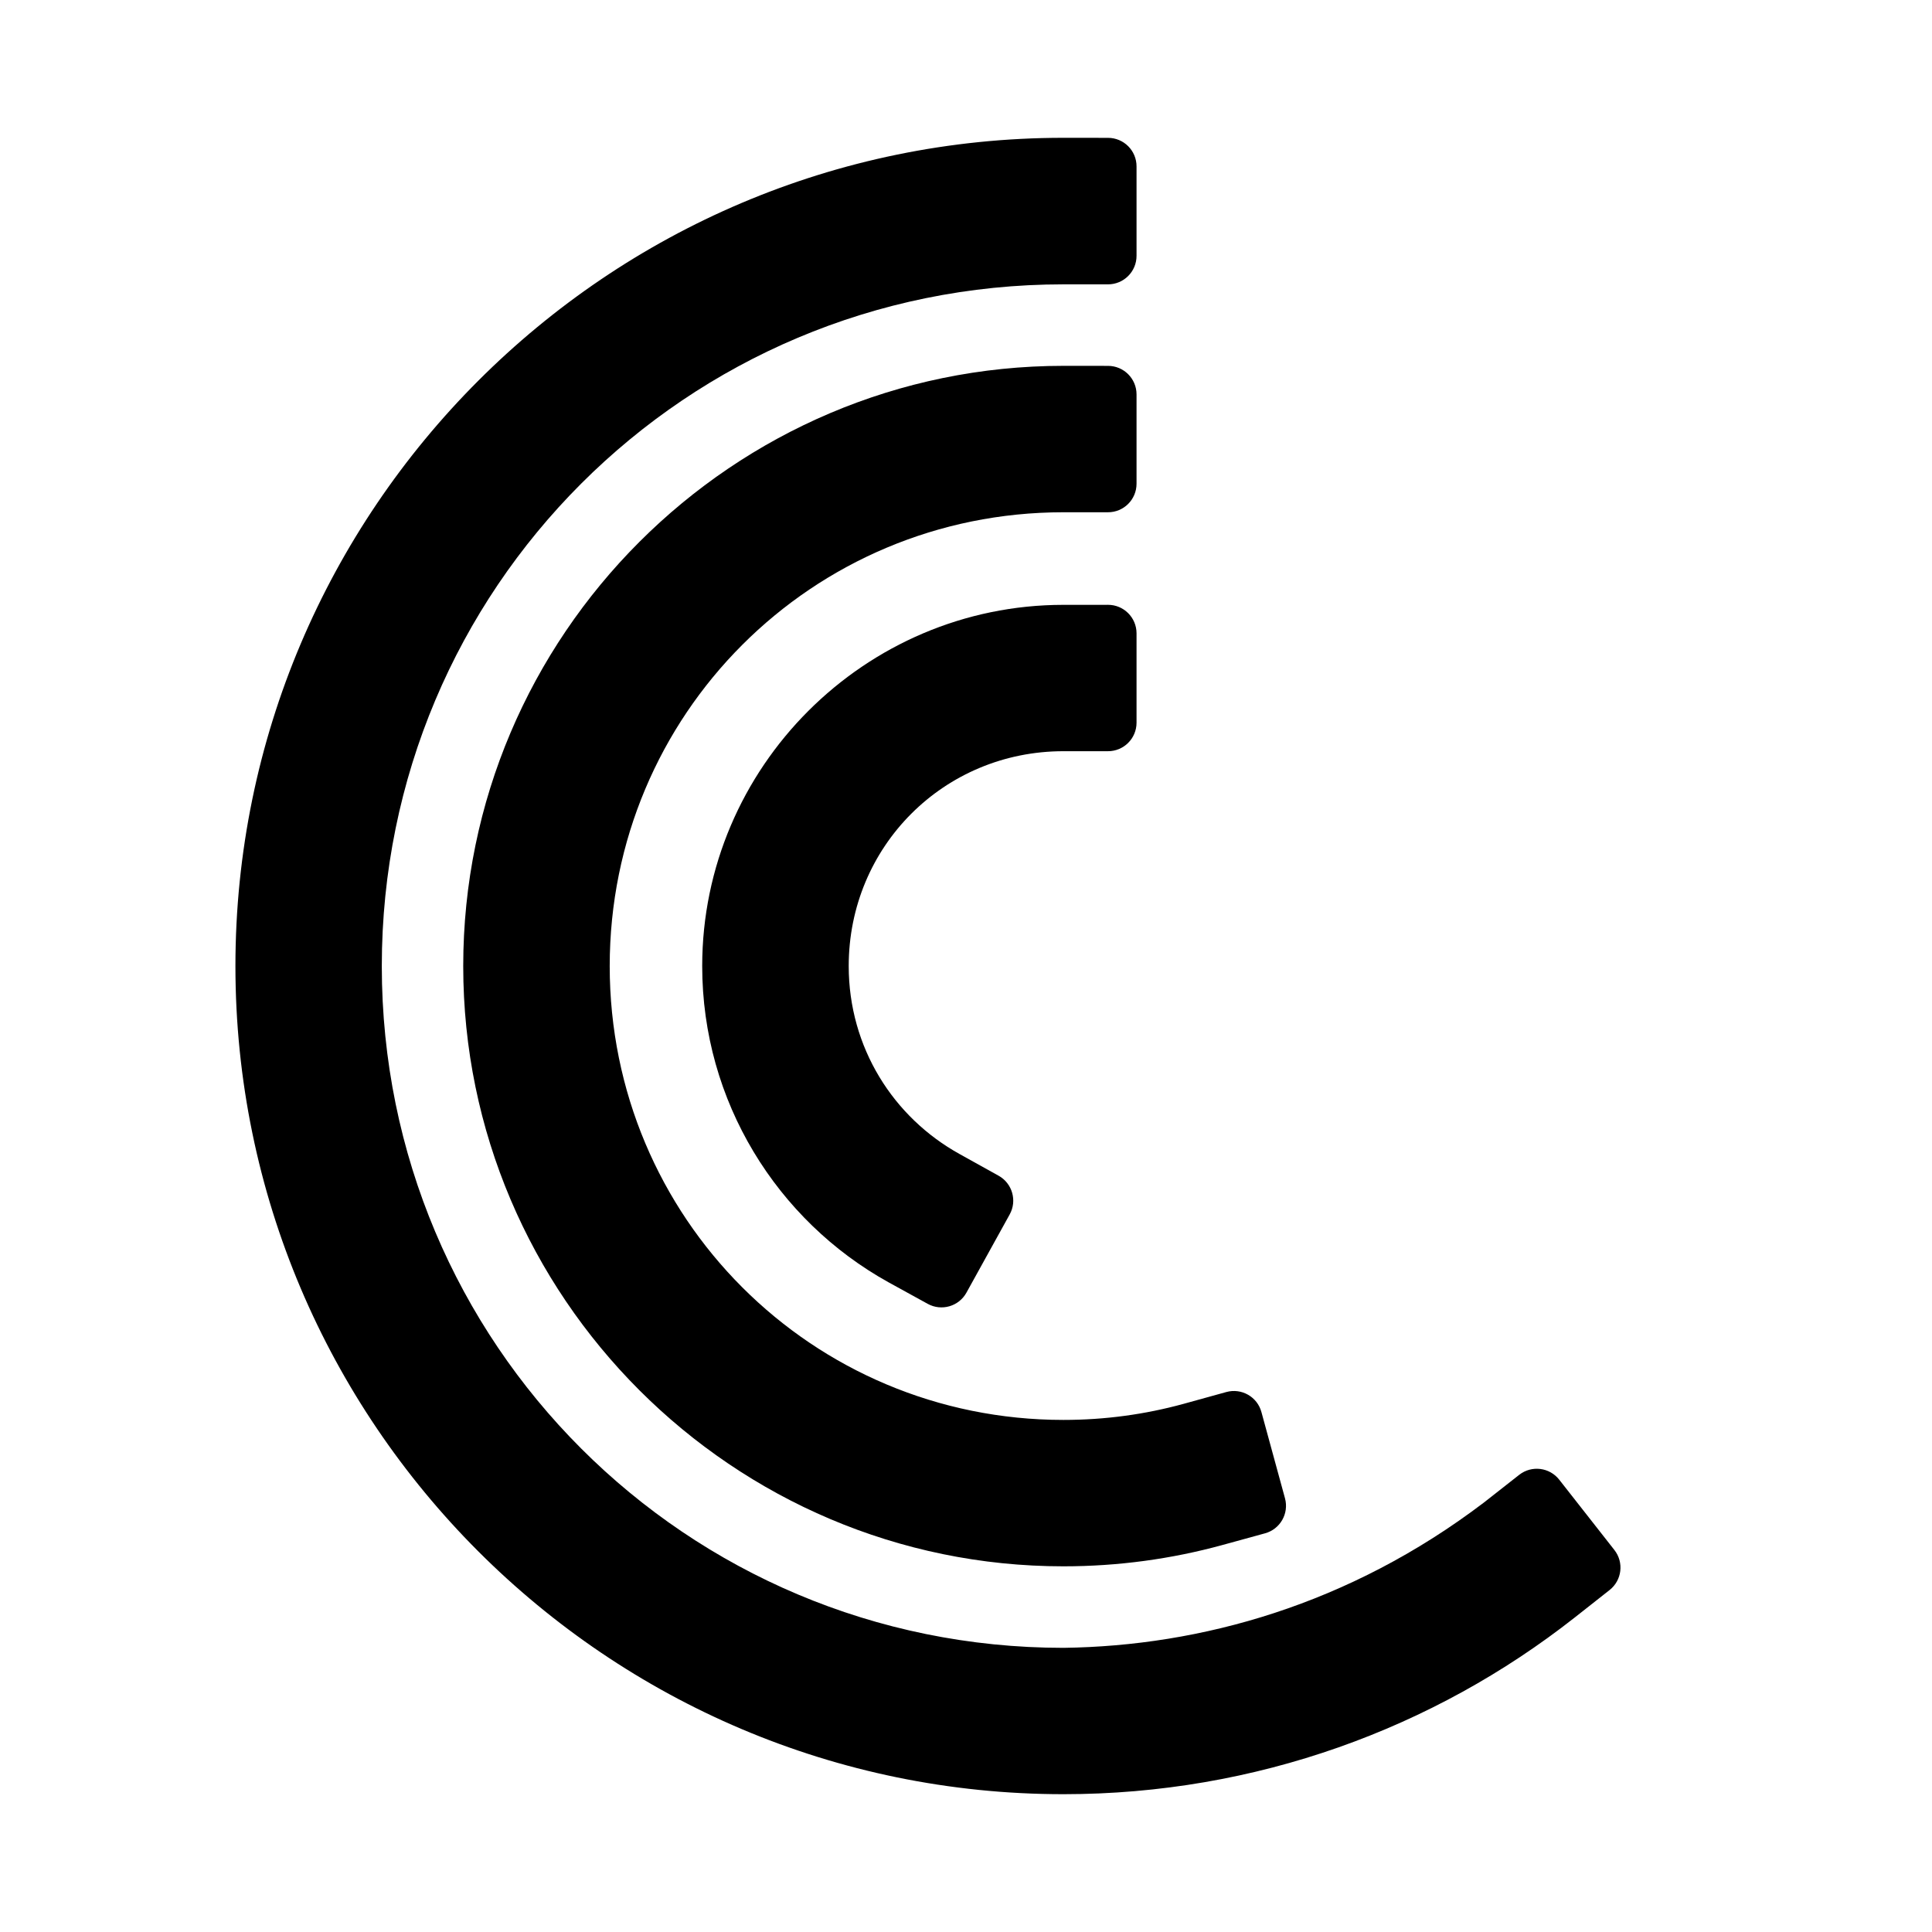
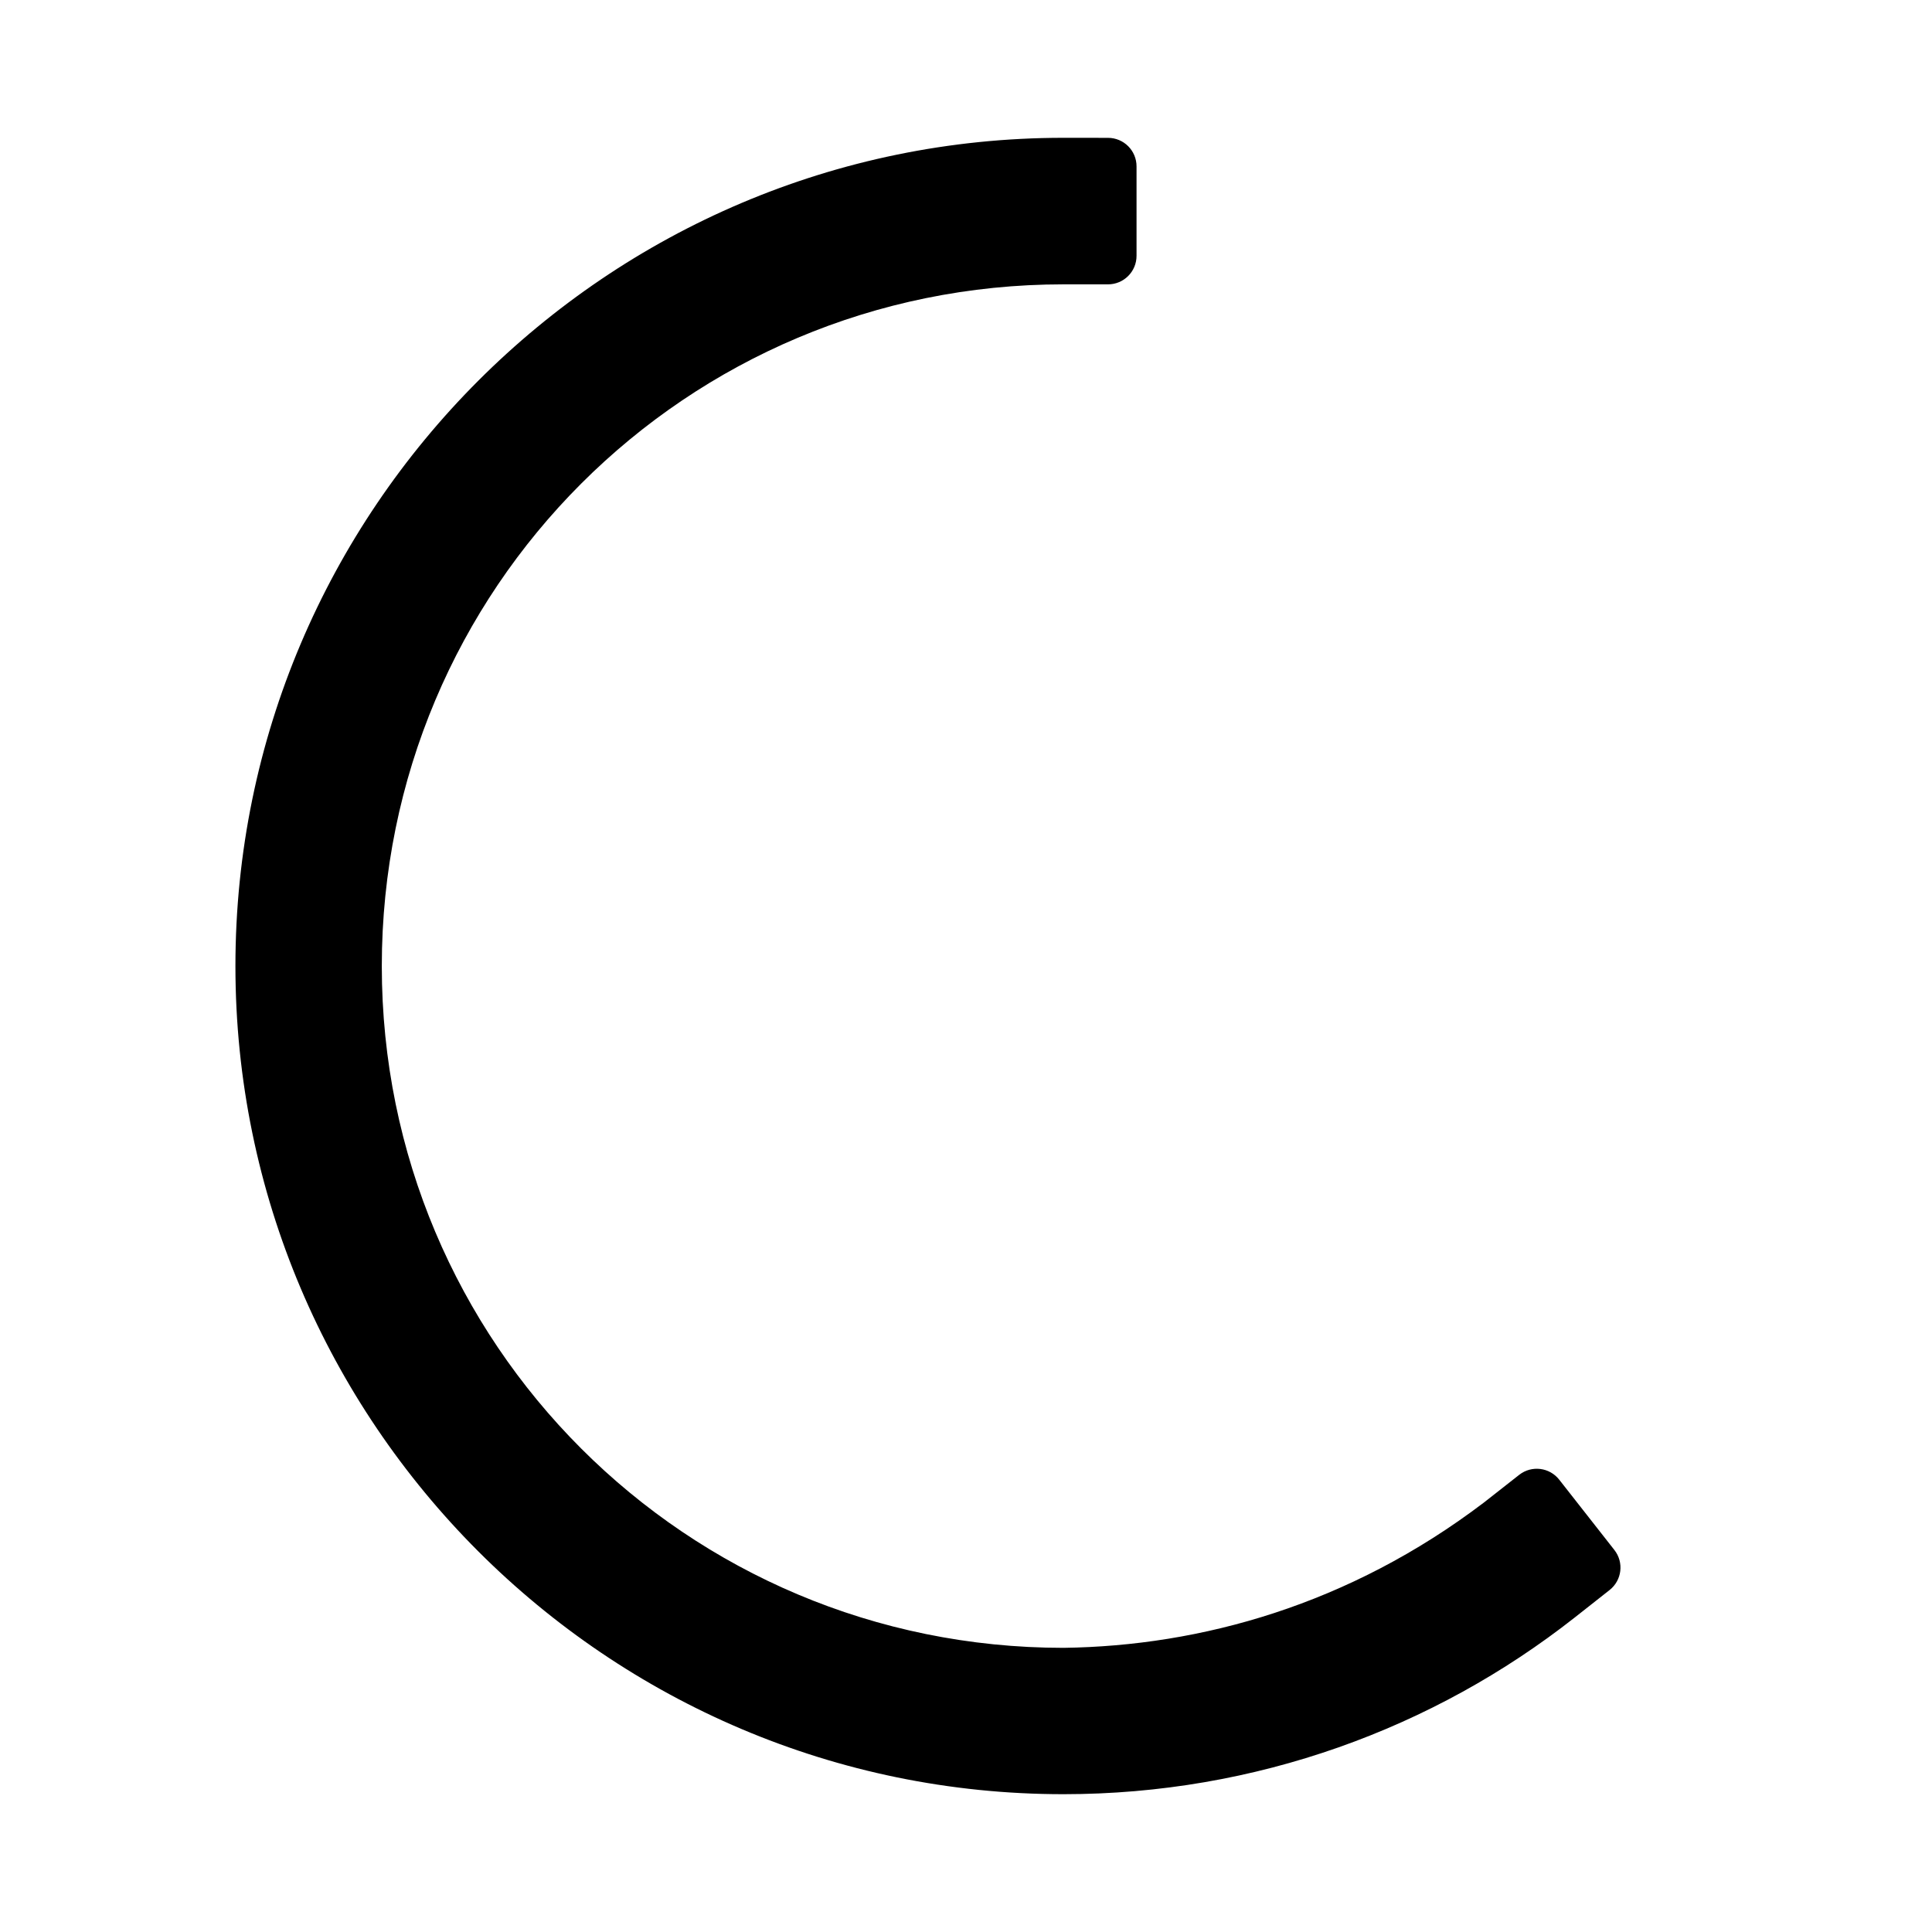
<svg xmlns="http://www.w3.org/2000/svg" fill="#000000" width="800px" height="800px" version="1.1" viewBox="144 144 512 512">
  <g>
    <path d="m425.82 180.52c-120.95 0-219.43 98.504-219.43 219.5s98.477 219.46 219.43 219.46c51.023 0 98.164-17.473 135.45-46.785l9.297-7.328c3.269-2.582 3.836-7.32 1.266-10.598l-14.617-18.633c-2.57-3.281-7.312-3.867-10.598-1.301l-9.336 7.328c-35.754 27.176-75.133 38.059-111.46 38.531-99.977 0-180.64-80.648-180.64-180.67 0-100.03 80.656-180.67 180.64-180.67h11.789c4.195 0.016 7.602-3.391 7.586-7.586v-23.652c0.016-4.195-3.391-7.602-7.586-7.586z" />
-     <path d="m425.82 240.95c-87.605 0-159.07 71.426-159.06 159.07 0 87.641 71.461 159.07 159.06 159.07 14.516 0 28.621-1.949 42.027-5.617l11.379-3.125c4.023-1.09 6.402-5.234 5.316-9.262l-6.25-22.871c-1.09-4.043-5.262-6.426-9.297-5.316l-11.414 3.156c-10.113 2.766-20.719 4.238-31.762 4.238-66.637 0-120.24-53.605-120.24-120.27s53.602-120.27 120.24-120.27h11.789c4.184 0.016 7.582-3.367 7.586-7.551v-23.691c-0.004-4.184-3.406-7.566-7.586-7.551z" />
-     <path d="m425.82 304.29c-52.645 0-95.73 43.066-95.73 95.73 0 35.902 19.891 67.453 49.352 83.789l10.414 5.727c3.656 2.012 8.25 0.68 10.266-2.977l11.453-20.715c2.019-3.644 0.703-8.238-2.938-10.266l-10.375-5.766c-17.504-9.707-29.344-28.195-29.344-49.797 0-31.699 25.223-56.938 56.902-56.938h11.789c4.184 0.016 7.582-3.367 7.586-7.551v-23.691c-0.004-4.184-3.406-7.566-7.586-7.551z" />
  </g>
</svg>